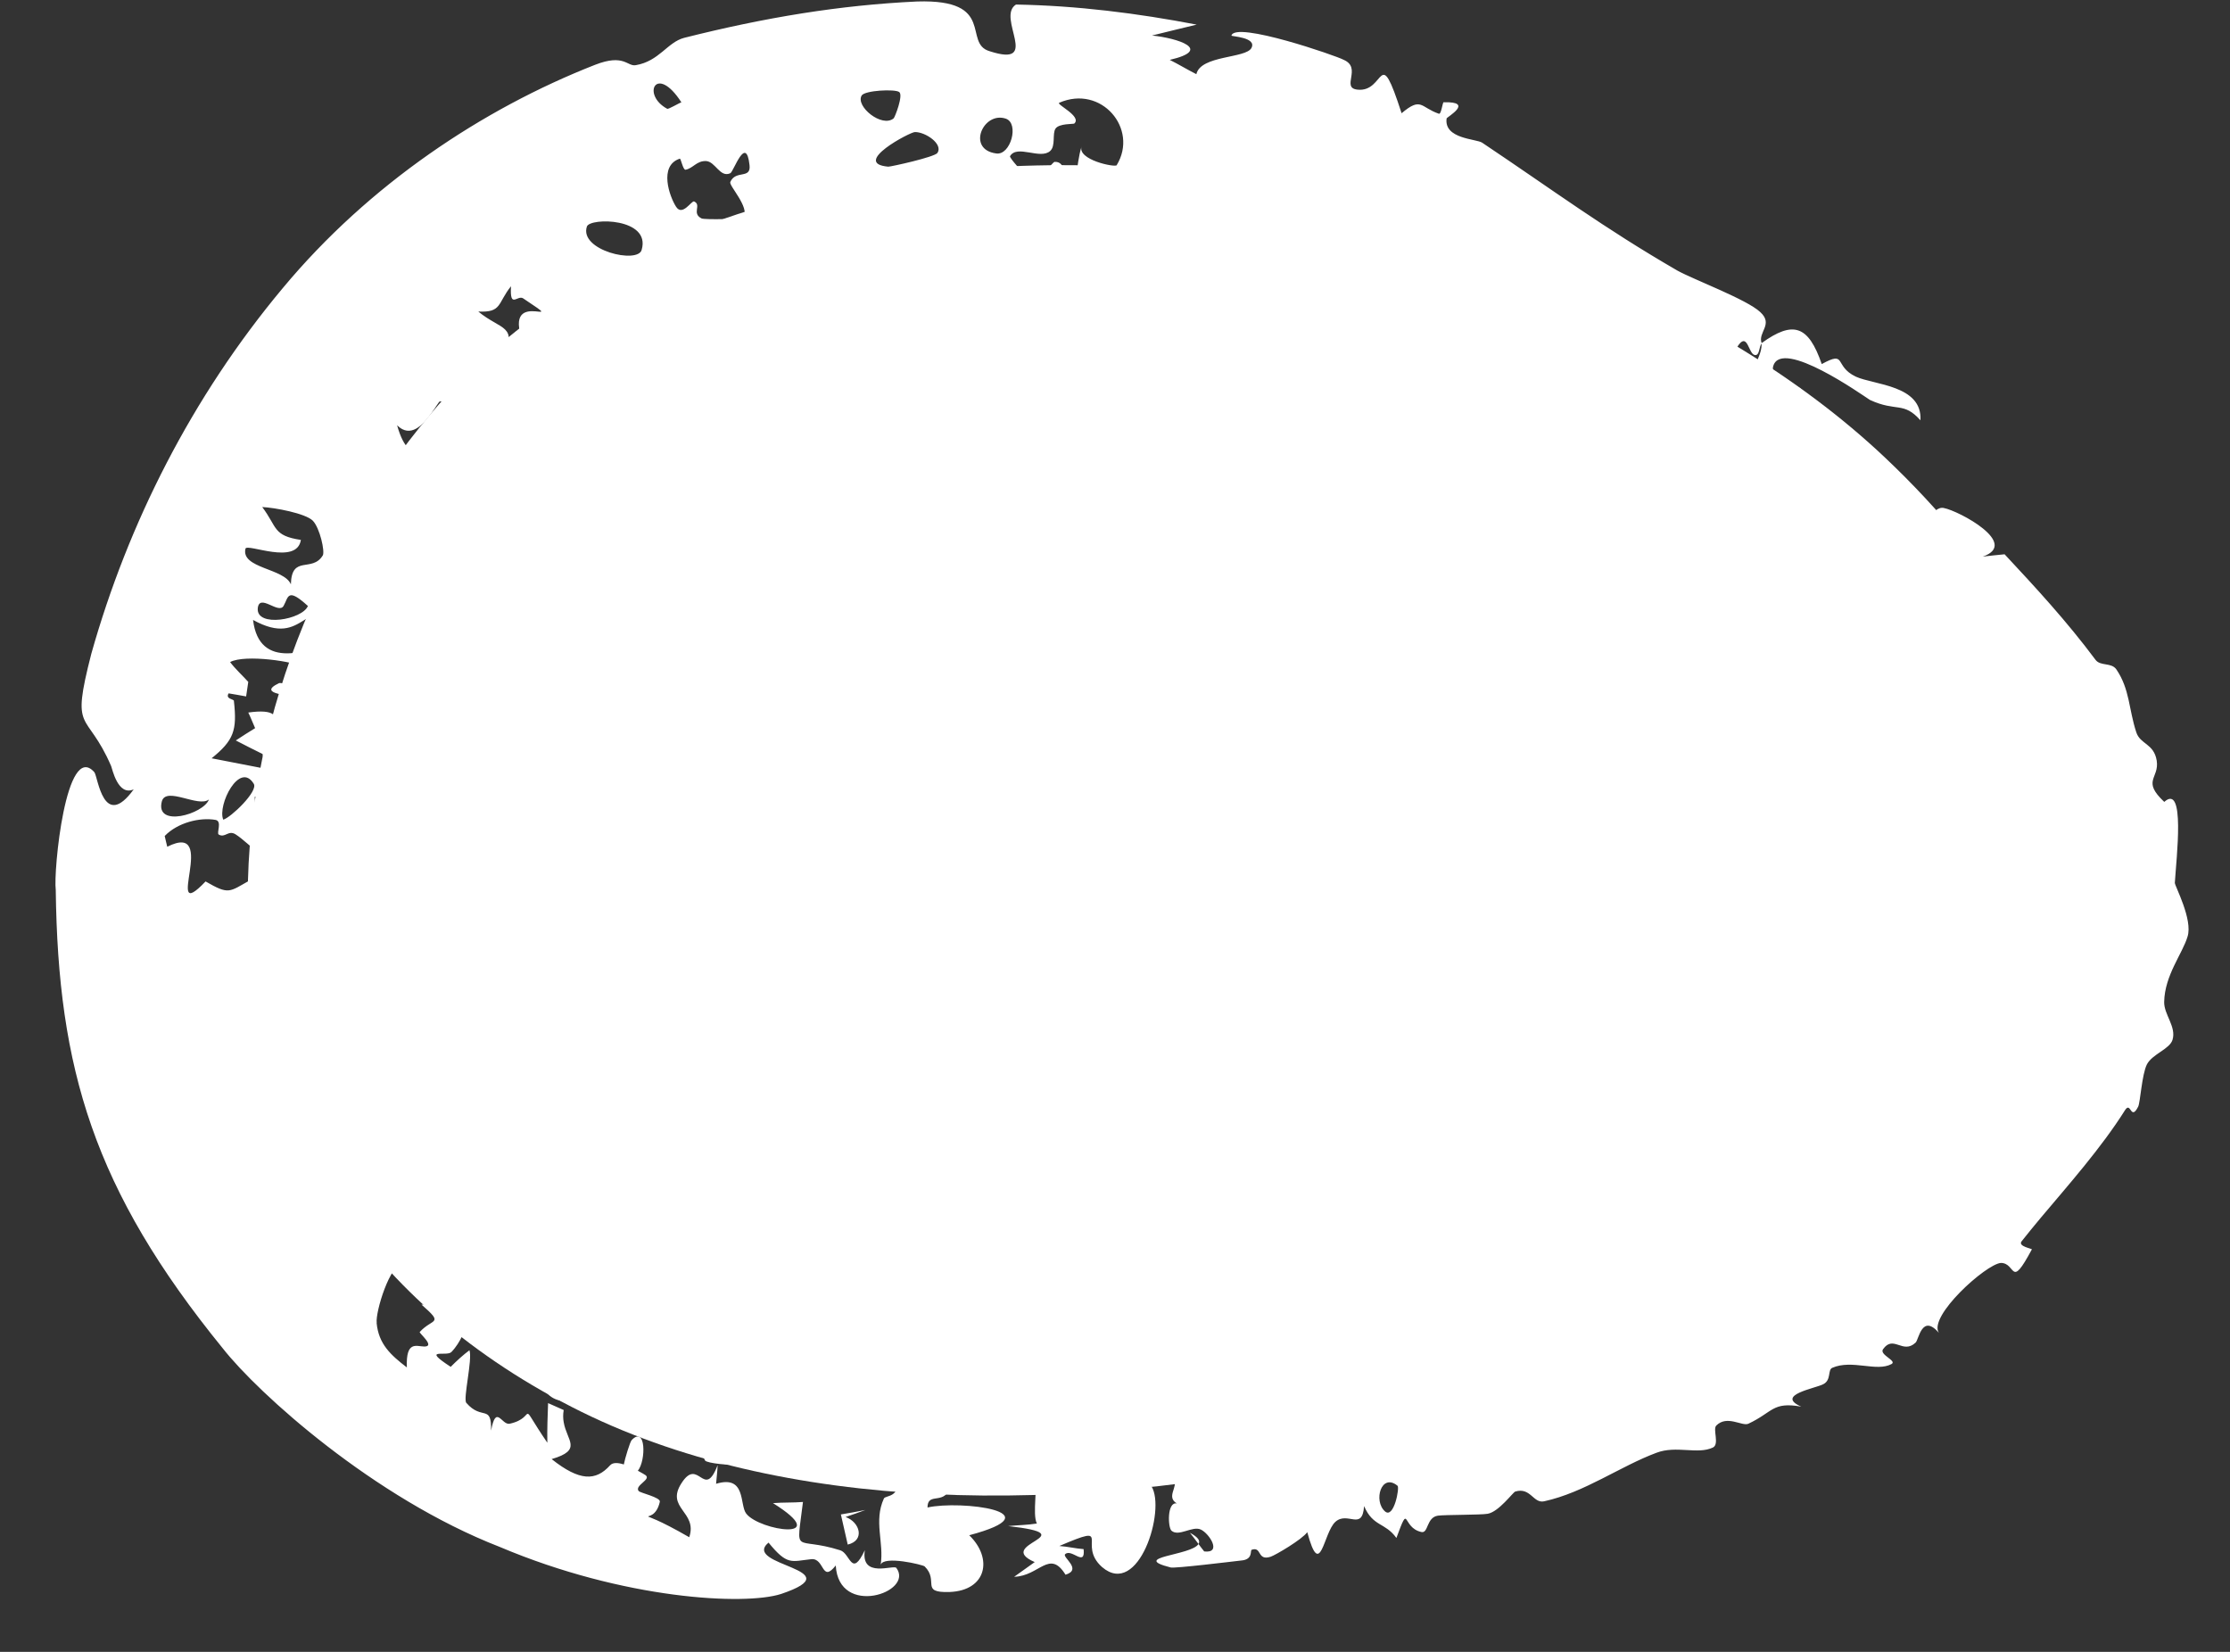
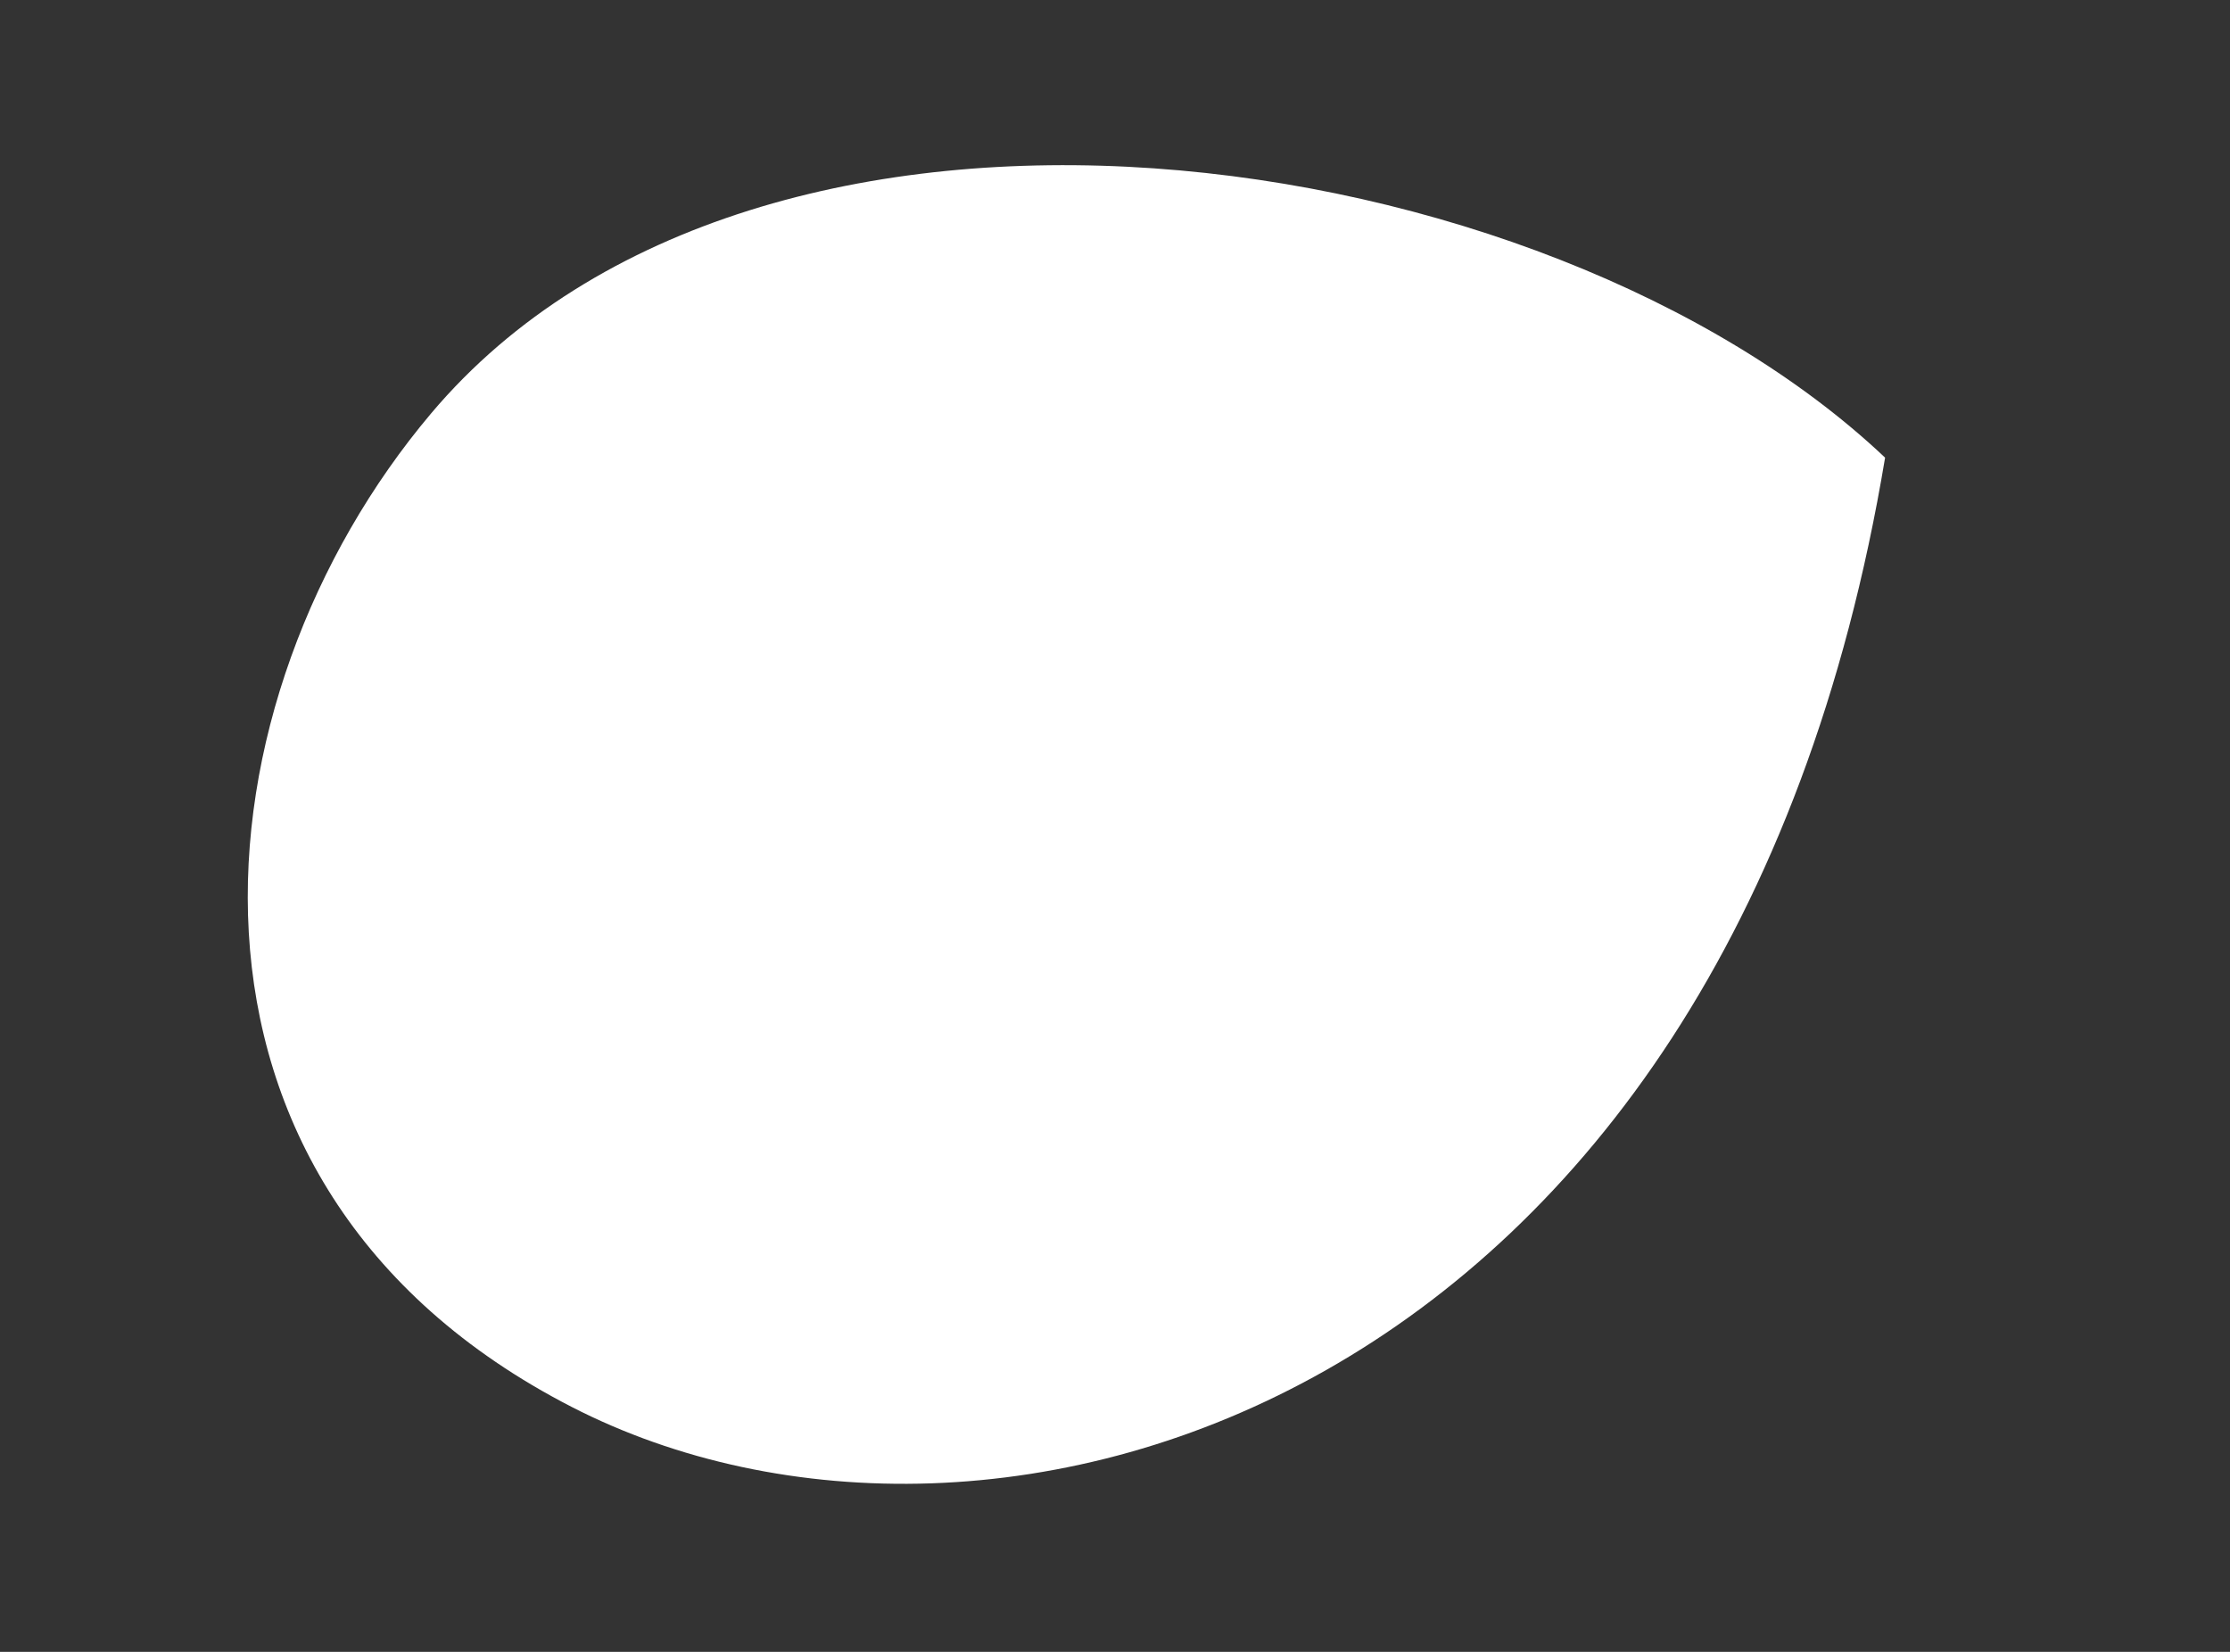
<svg xmlns="http://www.w3.org/2000/svg" fill="none" height="100%" overflow="visible" preserveAspectRatio="none" style="display: block;" viewBox="0 0 27 20" width="100%">
  <rect x="0" y="0" width="27" height="20" fill="#333333" stroke="none" />
  <g id="Vector">
-     <path d="M22.824 5.541C25.526 8.096 26.233 11.288 23.81 13.912C20.906 17.065 11.999 19.643 6.921 17.034C1.663 14.332 2.323 8.438 5.22 5.005C9.204 0.284 18.693 1.635 22.824 5.541Z" fill="white" />
-     <path d="M1.106 7.914C1.549 6.341 2.321 4.808 3.423 3.489C4.471 2.229 5.848 1.317 7.204 0.785C7.558 0.647 7.593 0.808 7.698 0.789C7.982 0.741 8.08 0.511 8.284 0.458C9.261 0.212 10.165 0.062 11.105 0.018C12.071 -0.012 11.652 0.524 11.982 0.62C12.614 0.825 12.057 0.209 12.301 0.055C13.041 0.068 13.776 0.161 14.489 0.298C14.308 0.341 14.129 0.386 13.948 0.43C14.261 0.462 14.691 0.602 14.163 0.725C14.273 0.78 14.374 0.842 14.485 0.898C14.538 0.667 15.084 0.709 15.152 0.581C15.22 0.45 14.907 0.442 14.91 0.431C14.954 0.252 16.188 0.678 16.268 0.724C16.495 0.821 16.232 1.063 16.434 1.085C16.779 1.126 16.688 0.502 16.97 1.371C17.211 1.168 17.197 1.3 17.421 1.377C17.451 1.387 17.465 1.239 17.479 1.238C17.858 1.228 17.516 1.419 17.515 1.434C17.481 1.684 17.876 1.68 17.946 1.728C18.82 2.313 19.412 2.757 20.309 3.276C20.503 3.384 21.152 3.626 21.313 3.779C21.476 3.928 21.281 4.022 21.329 4.154C21.71 3.879 21.895 3.938 22.057 4.408C22.366 4.239 22.199 4.432 22.469 4.56C22.687 4.661 23.277 4.662 23.252 5.089C23.046 4.857 22.962 4.991 22.64 4.842C22.545 4.781 21.579 4.095 21.471 4.428C21.413 4.591 21.812 4.678 21.805 4.713C21.766 4.91 21.471 4.972 21.365 4.805C21.423 4.801 21.49 4.801 21.551 4.799C21.334 4.375 21.091 5.266 21.248 4.455C21.266 4.355 21.331 4.281 21.329 4.161C21.296 4.189 21.308 4.318 21.241 4.297C21.172 4.275 21.158 4.039 21.056 4.169C20.909 4.357 21.202 4.428 21.212 4.452C21.213 4.451 21.214 4.45 21.215 4.449C21.307 4.657 20.966 4.457 20.937 4.467C20.756 4.531 20.768 4.671 20.554 4.686C20.433 4.695 20.228 4.533 20.134 4.509C20.041 4.485 20.115 4.653 20.049 4.644C19.983 4.636 19.954 4.524 19.875 4.515C19.842 4.512 19.786 4.624 19.77 4.621C19.604 4.591 19.817 4.406 19.675 4.353C19.583 4.319 19.19 4.403 19.358 4.562C19.253 4.54 19.152 4.514 19.048 4.49C19.093 4.551 19.145 4.602 19.184 4.668C19.031 4.532 18.862 4.693 18.746 4.661C18.63 4.628 18.626 4.348 18.453 4.414C18.09 4.557 18.79 4.704 18.847 4.787C18.87 4.817 18.672 4.951 18.652 4.949C18.562 4.937 18.522 4.764 18.456 4.745C18.219 4.674 18.015 4.801 17.786 4.759C17.007 4.615 16.049 4.478 15.322 4.396C15.052 4.364 14.921 4.129 14.797 4.118C14.508 4.094 14.452 4.276 14.205 4.261C13.838 4.238 13.33 4.05 13.019 4.013C12.805 3.987 12.616 4.172 12.562 4.177C11.805 4.256 10.916 4.372 10.343 4.516C10.075 4.581 9.893 4.425 9.838 4.447C9.609 4.543 9.724 4.689 9.534 4.734C9.432 4.76 9.357 4.61 9.341 4.609C9.204 4.601 9.258 4.813 9.172 4.855C8.684 5.096 8.169 5.212 7.736 5.499C7.705 5.52 7.651 5.44 7.634 5.459C7.564 5.541 7.694 5.632 7.618 5.706C7.46 5.86 7.279 5.988 7.106 6.139C7.089 6.154 6.992 6.075 6.956 6.114C6.919 6.153 6.979 6.261 6.92 6.317C6.898 6.339 6.873 6.36 6.848 6.379C6.689 6.504 6.481 6.603 6.349 6.778C6.323 6.813 6.416 6.94 6.38 6.991C6.266 7.148 5.997 7.329 5.909 7.478C5.619 7.969 5.494 8.487 5.343 8.984C5.307 9.1 5.145 9.169 5.126 9.231C5.083 9.371 5.236 9.296 5.203 9.437C4.936 10.584 4.925 11.759 5.346 12.741C5.51 13.133 5.885 13.486 6.113 13.811C6.209 13.949 6.096 14.092 6.182 14.185C6.337 14.347 6.527 14.208 6.712 14.339C6.86 14.443 6.89 14.758 7.072 14.866C7.249 14.969 7.452 14.831 7.663 14.922C7.744 14.957 7.828 15.022 7.92 15.09C8.015 15.164 8.119 15.241 8.224 15.277C10.027 15.892 12.245 15.862 14.515 15.694C15.324 15.633 16.195 15.406 17.069 15.377C17.151 15.375 17.096 15.618 17.329 15.5C17.453 15.436 17.584 15.2 17.876 15.09C19.529 14.469 21.538 13.879 22.544 12.746C22.586 12.699 22.625 12.652 22.661 12.605C24.093 10.29 22.183 9.687 22.095 6.411C22.083 6.247 22.503 5.896 22.668 5.84C22.644 5.97 22.6 6.11 22.563 6.25C23.109 5.837 22.98 5.952 23.178 6.254C23.298 6.442 23.395 6.117 23.536 6.151C23.722 6.187 24.457 6.582 24.007 6.739C24.097 6.729 24.183 6.719 24.271 6.711C24.648 7.115 25.024 7.522 25.372 7.989C25.432 8.069 25.564 8.017 25.625 8.106C25.787 8.345 25.774 8.588 25.865 8.865C25.913 9.015 26.079 8.999 26.113 9.211C26.145 9.428 25.928 9.45 26.204 9.709C26.461 9.478 26.351 10.381 26.332 10.69C26.334 10.731 26.552 11.135 26.486 11.34C26.426 11.544 26.209 11.808 26.203 12.13C26.199 12.283 26.353 12.431 26.304 12.59C26.269 12.703 26.059 12.762 25.994 12.887C25.932 13.011 25.914 13.349 25.888 13.399C25.796 13.58 25.801 13.326 25.728 13.443C25.442 13.897 25.05 14.339 24.71 14.743C24.631 14.838 24.552 14.934 24.477 15.029C24.428 15.091 24.605 15.117 24.601 15.127C24.335 15.623 24.414 15.29 24.225 15.291C24.043 15.307 23.344 15.937 23.475 16.137C23.271 15.902 23.232 16.218 23.194 16.255C23.038 16.403 22.925 16.156 22.799 16.336C22.751 16.403 22.973 16.476 22.902 16.515C22.722 16.614 22.425 16.456 22.184 16.561C22.127 16.586 22.175 16.709 22.076 16.759C21.978 16.811 21.491 16.89 21.809 17.031C21.459 16.968 21.466 17.099 21.168 17.238C21.094 17.272 20.91 17.129 20.78 17.26C20.735 17.305 20.821 17.487 20.739 17.526C20.554 17.614 20.298 17.498 20.057 17.589C19.614 17.754 19.185 18.07 18.696 18.177C18.563 18.206 18.533 18.003 18.346 18.059C18.318 18.068 18.147 18.305 18.012 18.328C17.931 18.343 17.492 18.339 17.409 18.351C17.27 18.372 17.295 18.567 17.211 18.549C16.967 18.498 17.072 18.175 16.907 18.621C16.77 18.43 16.624 18.487 16.516 18.235C16.494 18.543 16.318 18.293 16.169 18.425C16.021 18.558 15.988 19.146 15.828 18.551C15.763 18.641 15.442 18.829 15.385 18.848C15.217 18.903 15.281 18.72 15.155 18.764C15.133 18.771 15.176 18.883 15.027 18.894C14.93 18.905 14.219 18.992 14.174 18.978C13.67 18.85 14.425 18.835 14.511 18.694C14.534 18.724 14.556 18.755 14.58 18.784C14.799 18.81 14.642 18.567 14.539 18.519C14.437 18.471 14.273 18.61 14.184 18.533C14.14 18.495 14.128 18.179 14.249 18.203C14.113 18.122 14.271 18 14.21 17.915C14.144 17.825 13.591 17.851 13.602 18.023C13.707 18.019 13.836 18.001 13.942 17.996C14.118 18.28 13.787 19.354 13.343 18.973C13.031 18.695 13.496 18.432 12.826 18.718C12.932 18.726 13.023 18.749 13.12 18.756C13.143 18.981 12.973 18.742 12.896 18.818C12.859 18.855 13.108 19.002 12.901 19.066C12.707 18.752 12.585 19.083 12.279 19.091C12.363 19.032 12.445 18.973 12.528 18.913C12.019 18.691 13.176 18.586 12.207 18.477C12.322 18.465 12.438 18.465 12.554 18.446C12.495 18.329 12.573 17.979 12.521 17.906C12.388 17.717 12.203 17.837 12.047 17.82C11.979 17.813 12.022 17.719 12.016 17.718C11.924 17.708 11.944 17.846 11.861 17.854C11.757 17.864 11.465 17.722 11.417 17.734C11.292 17.768 11.488 18.048 11.476 18.068C11.39 18.197 11.23 18.08 11.23 18.252C11.63 18.162 12.795 18.306 11.735 18.588C12.026 18.87 11.944 19.257 11.499 19.275C11.133 19.287 11.375 19.142 11.195 18.965C11.17 18.944 10.697 18.831 10.663 18.946C10.705 18.673 10.576 18.417 10.702 18.143C10.72 18.103 10.905 18.134 10.858 17.901C10.834 17.785 10.766 17.528 10.793 17.384C10.748 17.482 10.699 17.592 10.651 17.694C10.376 17.697 10.349 17.582 10.229 17.376C10.225 17.455 10.319 17.802 10.125 17.675C10.115 17.667 10.121 17.548 10.026 17.474C9.833 17.325 9.803 17.282 10.011 16.961C9.563 17.09 9.546 16.689 9.115 16.704C9.09 17.16 9.267 17.094 9.676 17.082C9.674 17.191 9.663 17.296 9.662 17.406C9.172 17.064 9.439 17.142 9.09 17.287C9.002 17.323 8.628 17.163 8.678 17.491C8.69 17.569 8.943 17.625 8.888 17.726C8.877 17.747 8.554 17.718 8.536 17.682C8.306 17.236 8.951 17.188 8.038 17.02C8.013 17.015 7.96 17.135 7.906 17.135C7.804 17.133 7.858 16.991 7.767 16.992C7.678 16.995 7.489 17.137 7.447 16.912C7.387 16.508 7.933 16.54 8.089 16.785C8.223 16.563 7.793 16.289 7.427 16.048C7.13 15.859 6.863 15.699 6.817 15.689C6.368 15.598 7.02 15.904 6.994 16.024C6.98 16.077 6.643 16.655 7.024 16.37C7.133 16.284 7.014 16.025 7.168 16.029C7.32 16.032 7.18 16.179 7.182 16.196C7.188 16.235 7.264 16.25 7.316 16.265C7.34 16.272 7.358 16.28 7.36 16.291C7.429 16.766 7.175 17.295 7.186 16.517C7.188 16.464 7.191 16.405 7.196 16.339C7.013 16.416 7.064 16.692 7.014 16.851C7.007 16.875 6.996 16.896 6.982 16.914C6.96 16.941 6.928 16.959 6.88 16.963C6.542 16.984 6.523 16.616 6.5 16.587C6.23 16.228 6.4 16.864 6.047 16.465C5.858 16.239 6.557 16.456 6.016 16.118C5.579 15.823 5.711 16.113 5.465 16.37C5.408 16.429 5.094 16.312 5.457 16.549C5.522 16.483 5.613 16.4 5.684 16.348C5.723 16.46 5.604 16.938 5.646 16.985C5.836 17.205 5.952 16.994 5.946 17.321C6.006 16.997 6.073 17.256 6.17 17.238C6.519 17.162 6.251 16.916 6.627 17.468C6.624 17.305 6.63 17.148 6.636 16.988C6.698 17.016 6.761 17.044 6.825 17.072C6.816 17.126 6.817 17.175 6.825 17.219C6.862 17.443 7.058 17.555 6.679 17.666C7.018 17.935 7.213 17.934 7.387 17.741C7.421 17.704 7.485 17.709 7.553 17.731C7.566 17.662 7.628 17.456 7.648 17.436C7.82 17.256 7.824 17.681 7.723 17.807C7.768 17.831 7.803 17.852 7.815 17.86C7.891 17.913 7.68 17.984 7.732 18.052C7.75 18.076 8.001 18.129 7.989 18.183C7.911 18.532 7.571 18.165 8.345 18.612C8.45 18.303 8.054 18.262 8.251 17.958C8.458 17.632 8.524 18.169 8.689 17.739C8.686 17.816 8.677 17.879 8.67 17.965C9.037 17.854 8.952 18.221 9.035 18.326C9.198 18.537 10.105 18.666 9.359 18.199C9.482 18.189 9.602 18.195 9.722 18.185C9.64 18.861 9.609 18.591 10.173 18.77C10.297 18.808 10.309 19.111 10.471 18.769C10.419 19.117 10.822 18.94 10.853 18.984C11.072 19.28 10.154 19.588 10.119 18.954C9.945 19.174 9.986 18.859 9.821 18.878C9.581 18.903 9.535 18.959 9.305 18.677C8.969 18.959 10.348 18.998 9.457 19.299C9.019 19.44 7.557 19.367 6.05 18.729C4.527 18.137 3.128 16.873 2.698 16.326C1.131 14.401 0.702 12.935 0.675 10.774C0.645 10.552 0.798 8.96 1.143 9.35C1.186 9.408 1.252 10.062 1.619 9.557C1.427 9.644 1.359 9.306 1.346 9.276C1.046 8.581 0.851 8.906 1.106 7.914ZM5.234 6.879C4.698 7.668 5.26 7.178 5.679 7.616C5.732 7.518 5.786 7.421 5.843 7.325C5.797 7.333 5.751 7.34 5.705 7.348C5.705 7.348 5.705 7.348 5.705 7.349C5.545 7.196 5.389 7.039 5.234 6.879ZM19.348 4.966C19.282 5.018 19.216 5.071 19.148 5.121C19.046 5.046 18.942 4.973 18.837 4.9C18.871 4.859 18.906 4.817 18.941 4.776C19.078 4.84 19.212 4.905 19.348 4.966ZM8.246 16.753C8.352 17.012 8.453 16.65 8.635 16.885C8.686 16.609 8.734 16.339 8.788 16.068C8.615 16.056 8.543 16.145 8.394 16.019C8.383 16.11 8.374 16.202 8.364 16.294C8.4 16.287 8.438 16.277 8.472 16.271C8.44 16.525 8.132 16.456 8.245 16.753C8.245 16.753 8.246 16.753 8.246 16.753ZM10.107 17.083C10.2 17.135 10.581 17.317 10.648 17.206C10.863 16.84 9.753 16.956 10.59 16.707C10.592 16.652 10.601 16.599 10.607 16.545C10.466 16.511 10.329 16.477 10.188 16.441C10.165 16.656 10.129 16.866 10.107 17.083ZM4.165 10.084C4.11 10.229 4.269 10.903 4.524 10.692C4.597 10.637 4.259 10.329 4.288 10.213C4.305 10.141 4.489 10.242 4.434 10.093C4.348 10.09 4.253 10.083 4.166 10.084C4.166 10.084 4.166 10.084 4.165 10.084ZM3.084 9.649C3.092 9.823 3.115 9.999 3.137 10.172C3.367 10.069 3.255 9.817 3.566 9.845C3.584 9.892 3.601 9.938 3.62 9.984C3.548 10.009 3.477 10.035 3.406 10.062C3.56 10.219 3.65 10.141 3.582 10.392C4.065 10.266 4.307 10.289 3.892 9.809C4.135 9.921 4.964 9.976 4.414 9.667C4.312 9.606 4.21 9.767 4.193 9.767C3.973 9.761 3.851 9.638 3.643 9.634C3.548 9.633 3.532 9.749 3.401 9.749C3.337 9.749 3.176 9.606 3.084 9.649ZM4.229 9.522C4.351 9.59 4.687 9.501 4.653 9.362C4.604 9.138 4.237 9.391 4.229 9.522ZM19.349 4.966C19.349 4.966 19.349 4.966 19.348 4.966C19.349 4.966 19.349 4.966 19.349 4.966C19.349 4.966 19.349 4.966 19.349 4.966ZM9.629 16.847C9.765 16.759 9.926 16.803 9.944 16.624C9.992 16.668 10.042 16.711 10.092 16.754C10.099 16.701 10.106 16.647 10.114 16.594C9.955 16.537 9.802 16.476 9.649 16.411C9.641 16.556 9.632 16.701 9.629 16.847ZM11.473 17.177C11.69 17.203 11.515 16.953 11.567 16.837C11.617 16.722 11.805 16.821 11.786 16.652C11.661 16.643 11.532 16.633 11.407 16.621C11.432 16.806 11.448 16.994 11.473 17.177C11.473 17.177 11.473 17.177 11.473 17.177ZM7.965 4.41C7.824 4.429 7.772 4.242 7.658 4.565C7.658 4.565 7.659 4.565 7.659 4.565C7.953 4.561 8.285 4.534 8.473 4.285C8.234 4.181 8.188 4.381 7.965 4.41ZM7.988 16.067C7.877 16.181 8.081 16.398 8.187 16.29C8.351 16.116 8.151 15.895 7.988 16.067ZM13.521 1.999C13.788 1.559 13.334 1.022 12.825 1.244C12.783 1.263 13.103 1.408 13.007 1.496C12.998 1.504 12.823 1.493 12.78 1.557C12.738 1.62 12.784 1.766 12.715 1.828C12.595 1.936 12.314 1.746 12.229 1.891C12.218 1.91 12.394 2.1 12.405 2.107C12.579 2.22 12.741 1.962 12.768 1.96C12.906 1.951 12.885 2.152 12.92 2.199C12.984 2.288 13.098 2.201 13.107 2.207C13.309 2.387 12.841 2.33 12.78 2.404C12.614 2.602 12.768 2.779 12.379 2.9C12.341 2.912 11.903 2.919 12.464 3.121C11.419 3.637 13 3.36 13.183 3.282C13.266 3.236 13.146 3.041 13.198 2.956C13.317 2.762 13.518 2.735 13.512 2.457C13.497 1.871 13.21 2.244 13.027 2.144C13.048 2.018 13.057 1.894 13.096 1.771C13.038 1.935 13.502 2.03 13.521 2C13.521 2 13.521 1.999 13.521 1.999ZM10.673 2.834C10.394 2.704 10.483 3.063 10.217 2.902C10.093 3.268 10.47 3.164 10.516 3.176C10.734 3.221 10.788 3.577 10.973 3.435C10.87 3.235 10.777 3.033 10.673 2.834ZM12.845 2.805C12.68 2.992 12.975 2.988 12.987 3.024C13.113 3.4 12.243 3.335 12.845 2.805ZM3.38 10.975C3.369 11.06 3.547 11.003 3.602 11.074C3.656 11.144 3.519 11.402 3.63 11.388C3.739 11.366 4.003 10.925 4.091 11.348C4.153 11.329 4.199 11.33 4.255 11.319C4.249 11.206 4.246 11.091 4.246 10.977C4.067 11.043 3.88 11.116 3.709 11.19C3.562 11.126 3.745 11.079 3.745 11.076C3.745 11.076 3.745 11.076 3.744 11.076C3.726 10.951 3.407 10.784 3.38 10.975ZM6.252 5.267C5.949 4.937 6.176 5.421 6.171 5.51C6.162 5.601 5.971 5.569 6.141 5.667C6.316 5.666 6.283 5.306 6.252 5.267C6.252 5.267 6.252 5.267 6.252 5.267ZM9.361 3.142C9.195 3.308 9.264 3.406 8.985 3.362C9.03 3.461 9.076 3.562 9.12 3.66C9.301 3.6 9.194 3.304 9.448 3.358C9.49 3.368 9.486 3.63 9.621 3.506C9.538 3.391 9.449 3.262 9.361 3.142ZM8.558 3.86C8.754 3.76 8.613 2.872 8.352 3.408C8.314 3.488 8.409 3.939 8.558 3.86ZM3.644 8.763C3.516 9.158 3.768 8.735 3.929 8.675C3.793 9.608 3.916 8.552 4.378 8.608C4.288 8.468 4.083 8.168 3.932 8.371C3.87 8.456 4.009 8.462 4.006 8.468C3.921 8.632 3.717 8.548 3.644 8.763ZM11.099 2.747C11.085 2.756 11.128 2.902 11.085 2.939C11.041 2.975 10.917 2.886 10.92 2.979C10.924 3.073 11.148 3.113 11.206 3.038C11.263 2.962 11.23 2.671 11.099 2.747ZM9.465 2.701C9.295 2.862 9.769 3.306 9.806 3.295C10.168 3.173 9.507 2.869 9.465 2.701ZM3.064 7.506C3.137 8.121 3.738 7.895 4.125 7.729C4.085 7.669 4.046 7.607 4.008 7.546C4.27 7.863 4.479 8.281 4.465 7.515C4.23 7.835 4.271 7.499 4.254 7.487C3.66 7.17 3.709 7.862 3.064 7.506C3.064 7.506 3.064 7.506 3.064 7.506ZM11.775 2.834C11.986 2.812 12.541 2.675 12.267 2.395C12.098 2.538 11.933 2.685 11.775 2.834ZM4.56 16.017C4.584 16.274 4.731 16.406 4.926 16.556C4.913 16.227 5.044 16.302 5.136 16.303C5.277 16.305 5.071 16.14 5.082 16.127C5.238 15.956 5.382 16.04 5.103 15.795C5.225 15.799 5.345 15.798 5.463 15.794C5.266 15.609 5.319 15.449 5.332 15.206C5.132 15.636 5.179 15.294 4.879 15.299C4.724 15.296 4.544 15.883 4.561 16.017C4.561 16.017 4.56 16.017 4.56 16.017ZM2.786 8.016C2.845 8.095 2.934 8.177 3.006 8.256C2.997 8.315 2.988 8.373 2.98 8.432C2.91 8.42 2.836 8.405 2.768 8.395C2.726 8.465 2.831 8.462 2.833 8.487C2.833 8.487 2.833 8.487 2.832 8.487C2.872 8.844 2.831 8.963 2.562 9.181C2.777 9.222 2.992 9.264 3.206 9.306C3.196 9.247 3.188 9.188 3.179 9.129C3.071 9.076 2.963 9.021 2.855 8.965C2.933 8.914 3.01 8.864 3.089 8.816C3.061 8.755 3.034 8.682 3.006 8.627C3.662 8.535 3.112 8.996 3.362 9.06C3.516 9.097 3.651 8.548 3.573 8.436C3.561 8.419 3.088 8.408 3.379 8.271C3.426 8.247 4.36 8.549 3.679 8.081C3.584 8.011 2.968 7.918 2.786 8.016ZM2.025 10.252C2.667 9.93 1.955 11.232 2.489 10.672C2.775 10.837 2.772 10.8 3.031 10.655C3.055 10.643 3.132 10.748 3.142 10.739C3.286 10.603 3.22 10.435 3.477 10.449C3.465 10.412 3.455 10.377 3.444 10.34C3.192 10.477 3.044 10.223 2.851 10.101C2.763 10.047 2.725 10.15 2.648 10.104C2.619 10.086 2.693 9.943 2.61 9.927C2.42 9.893 2.15 9.96 1.995 10.121C1.995 10.121 1.994 10.121 1.994 10.121C2.003 10.165 2.015 10.208 2.025 10.252ZM5.791 3.772C6.064 3.999 6.29 3.937 6.075 4.343C6.136 4.38 6.197 4.418 6.257 4.456C6.306 4.406 6.354 4.358 6.406 4.309C5.941 3.363 6.982 4.044 6.335 3.613C6.265 3.566 6.171 3.747 6.187 3.467C6.187 3.467 6.187 3.467 6.186 3.467C6.021 3.673 6.079 3.786 5.791 3.772ZM4.808 5.149C4.97 5.733 5.253 5.392 5.359 5.123C5.414 4.981 5.424 4.85 5.324 4.861C5.315 4.862 5.276 4.93 5.221 5.006C5.122 5.143 4.971 5.311 4.808 5.149ZM8.231 1.921C7.972 2.006 8.107 2.381 8.185 2.502C8.262 2.625 8.373 2.426 8.404 2.439C8.499 2.482 8.37 2.583 8.495 2.645C8.536 2.662 8.989 2.653 9.003 2.633C9.079 2.509 8.824 2.249 8.842 2.204C8.907 2.053 9.095 2.174 9.075 1.999C9.033 1.625 8.883 2.076 8.843 2.097C8.717 2.156 8.662 1.955 8.548 1.95C8.434 1.946 8.393 2.037 8.301 2.055C8.27 2.062 8.244 1.917 8.231 1.921ZM7.769 3.025C7.883 2.637 7.146 2.633 7.106 2.742C7.008 3.032 7.725 3.199 7.769 3.025ZM3.072 9.489C2.9 9.211 2.63 9.747 2.703 9.924C2.794 9.9 3.131 9.578 3.072 9.489ZM3.121 7.364C3.099 7.602 3.663 7.502 3.728 7.337C3.478 7.109 3.494 7.228 3.434 7.335C3.374 7.444 3.141 7.178 3.121 7.364ZM11.078 1.599C11.025 1.595 10.299 1.978 10.755 2.018C10.789 2.018 11.312 1.903 11.35 1.852C11.422 1.744 11.205 1.597 11.078 1.599ZM3.175 6.139C3.359 6.383 3.302 6.486 3.643 6.537C3.643 6.537 3.643 6.537 3.643 6.537C3.594 6.85 2.99 6.574 2.972 6.643C2.915 6.883 3.441 6.879 3.522 7.075C3.53 6.712 3.779 6.936 3.908 6.725C3.936 6.679 3.873 6.392 3.787 6.304C3.699 6.216 3.329 6.146 3.175 6.139ZM12.179 1.437C11.905 1.343 11.698 1.81 12.062 1.858C12.236 1.884 12.343 1.495 12.179 1.437ZM10.264 18.701C10.236 18.579 10.209 18.457 10.181 18.336C10.28 18.32 10.379 18.302 10.478 18.282C10.398 18.312 10.319 18.34 10.238 18.367C10.412 18.429 10.476 18.651 10.264 18.701C10.264 18.701 10.264 18.701 10.264 18.701ZM16.77 18.3C16.877 18.391 16.948 18.011 16.921 17.989C16.725 17.828 16.624 18.173 16.77 18.3ZM1.96 9.701C1.873 10.027 2.466 9.858 2.53 9.679C2.406 9.783 2.013 9.518 1.96 9.701ZM14.511 18.694C14.477 18.649 14.444 18.603 14.407 18.558C14.511 18.614 14.534 18.657 14.511 18.694ZM10.887 1.114C10.834 1.076 10.472 1.094 10.433 1.156C10.354 1.286 10.678 1.551 10.82 1.433C10.835 1.42 10.94 1.151 10.887 1.114C10.887 1.114 10.887 1.114 10.887 1.114ZM10.661 18.961C10.661 18.956 10.662 18.951 10.663 18.946C10.662 18.951 10.662 18.956 10.661 18.961ZM23.492 16.156C23.486 16.15 23.48 16.144 23.475 16.137C23.48 16.143 23.487 16.149 23.492 16.156ZM8.25 1.239C7.946 0.767 7.763 1.147 8.078 1.317C8.094 1.325 8.22 1.248 8.25 1.239Z" fill="white" />
+     <path d="M22.824 5.541C20.906 17.065 11.999 19.643 6.921 17.034C1.663 14.332 2.323 8.438 5.22 5.005C9.204 0.284 18.693 1.635 22.824 5.541Z" fill="white" />
  </g>
</svg>